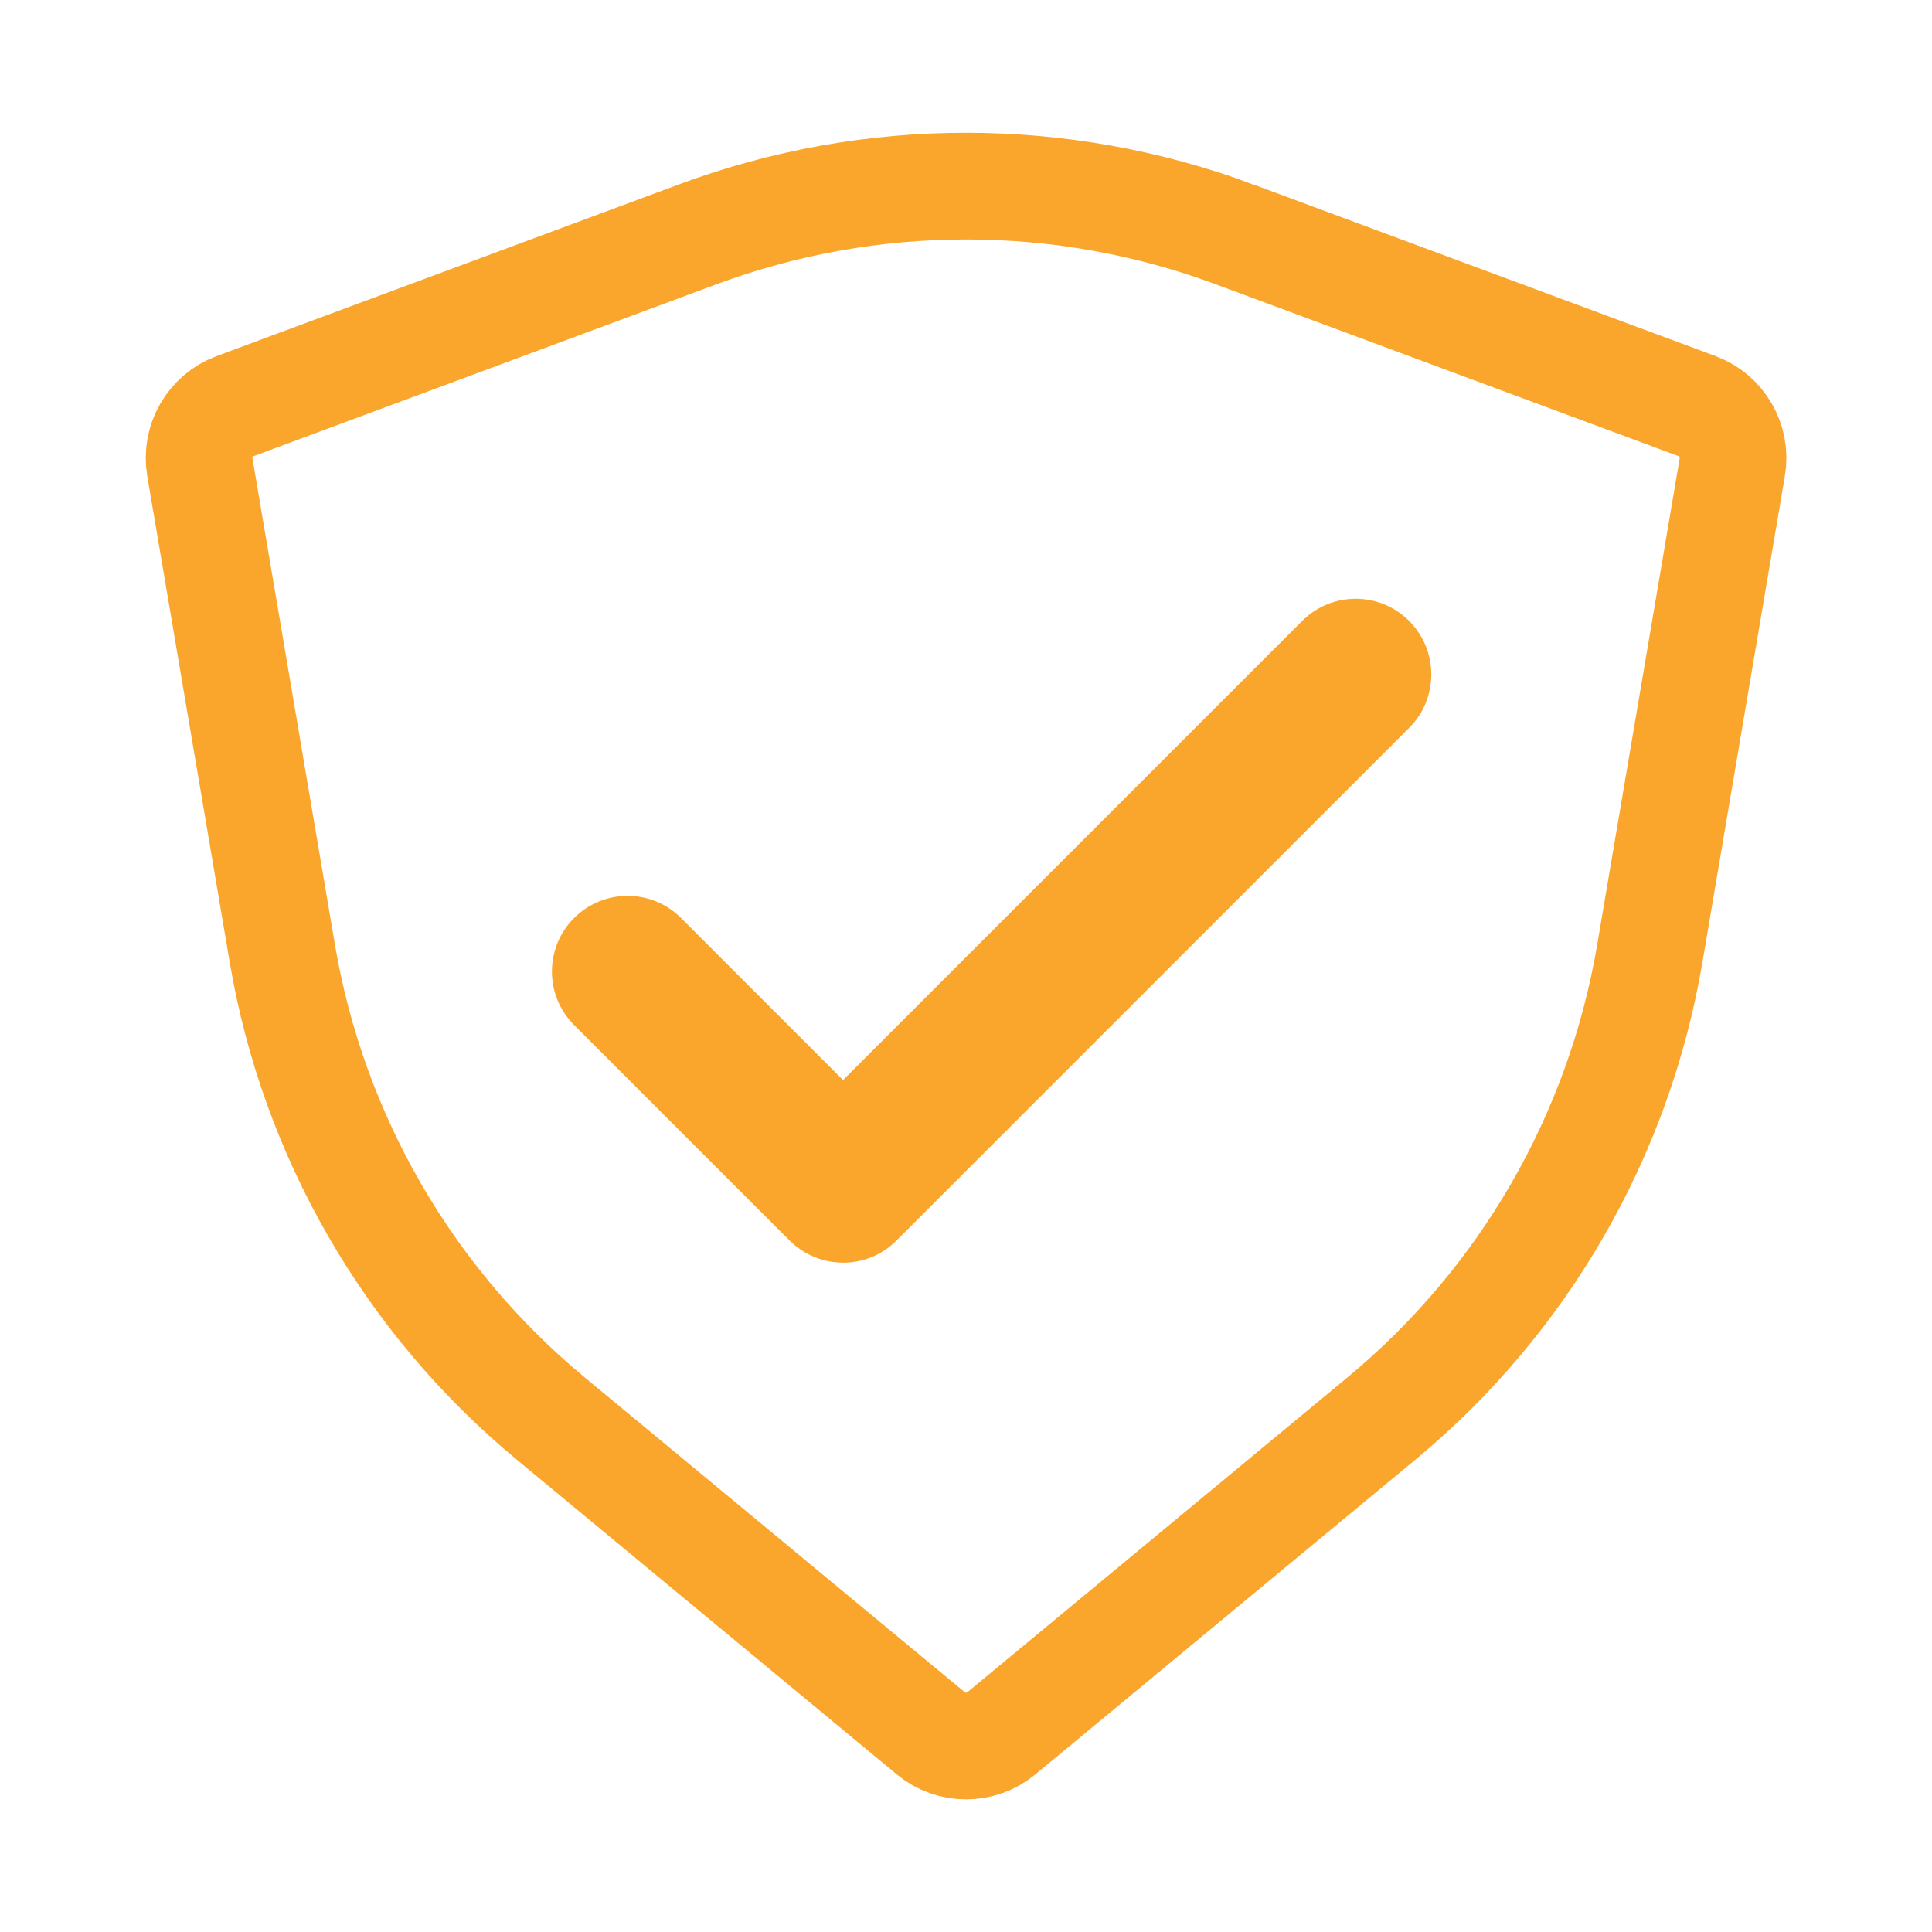
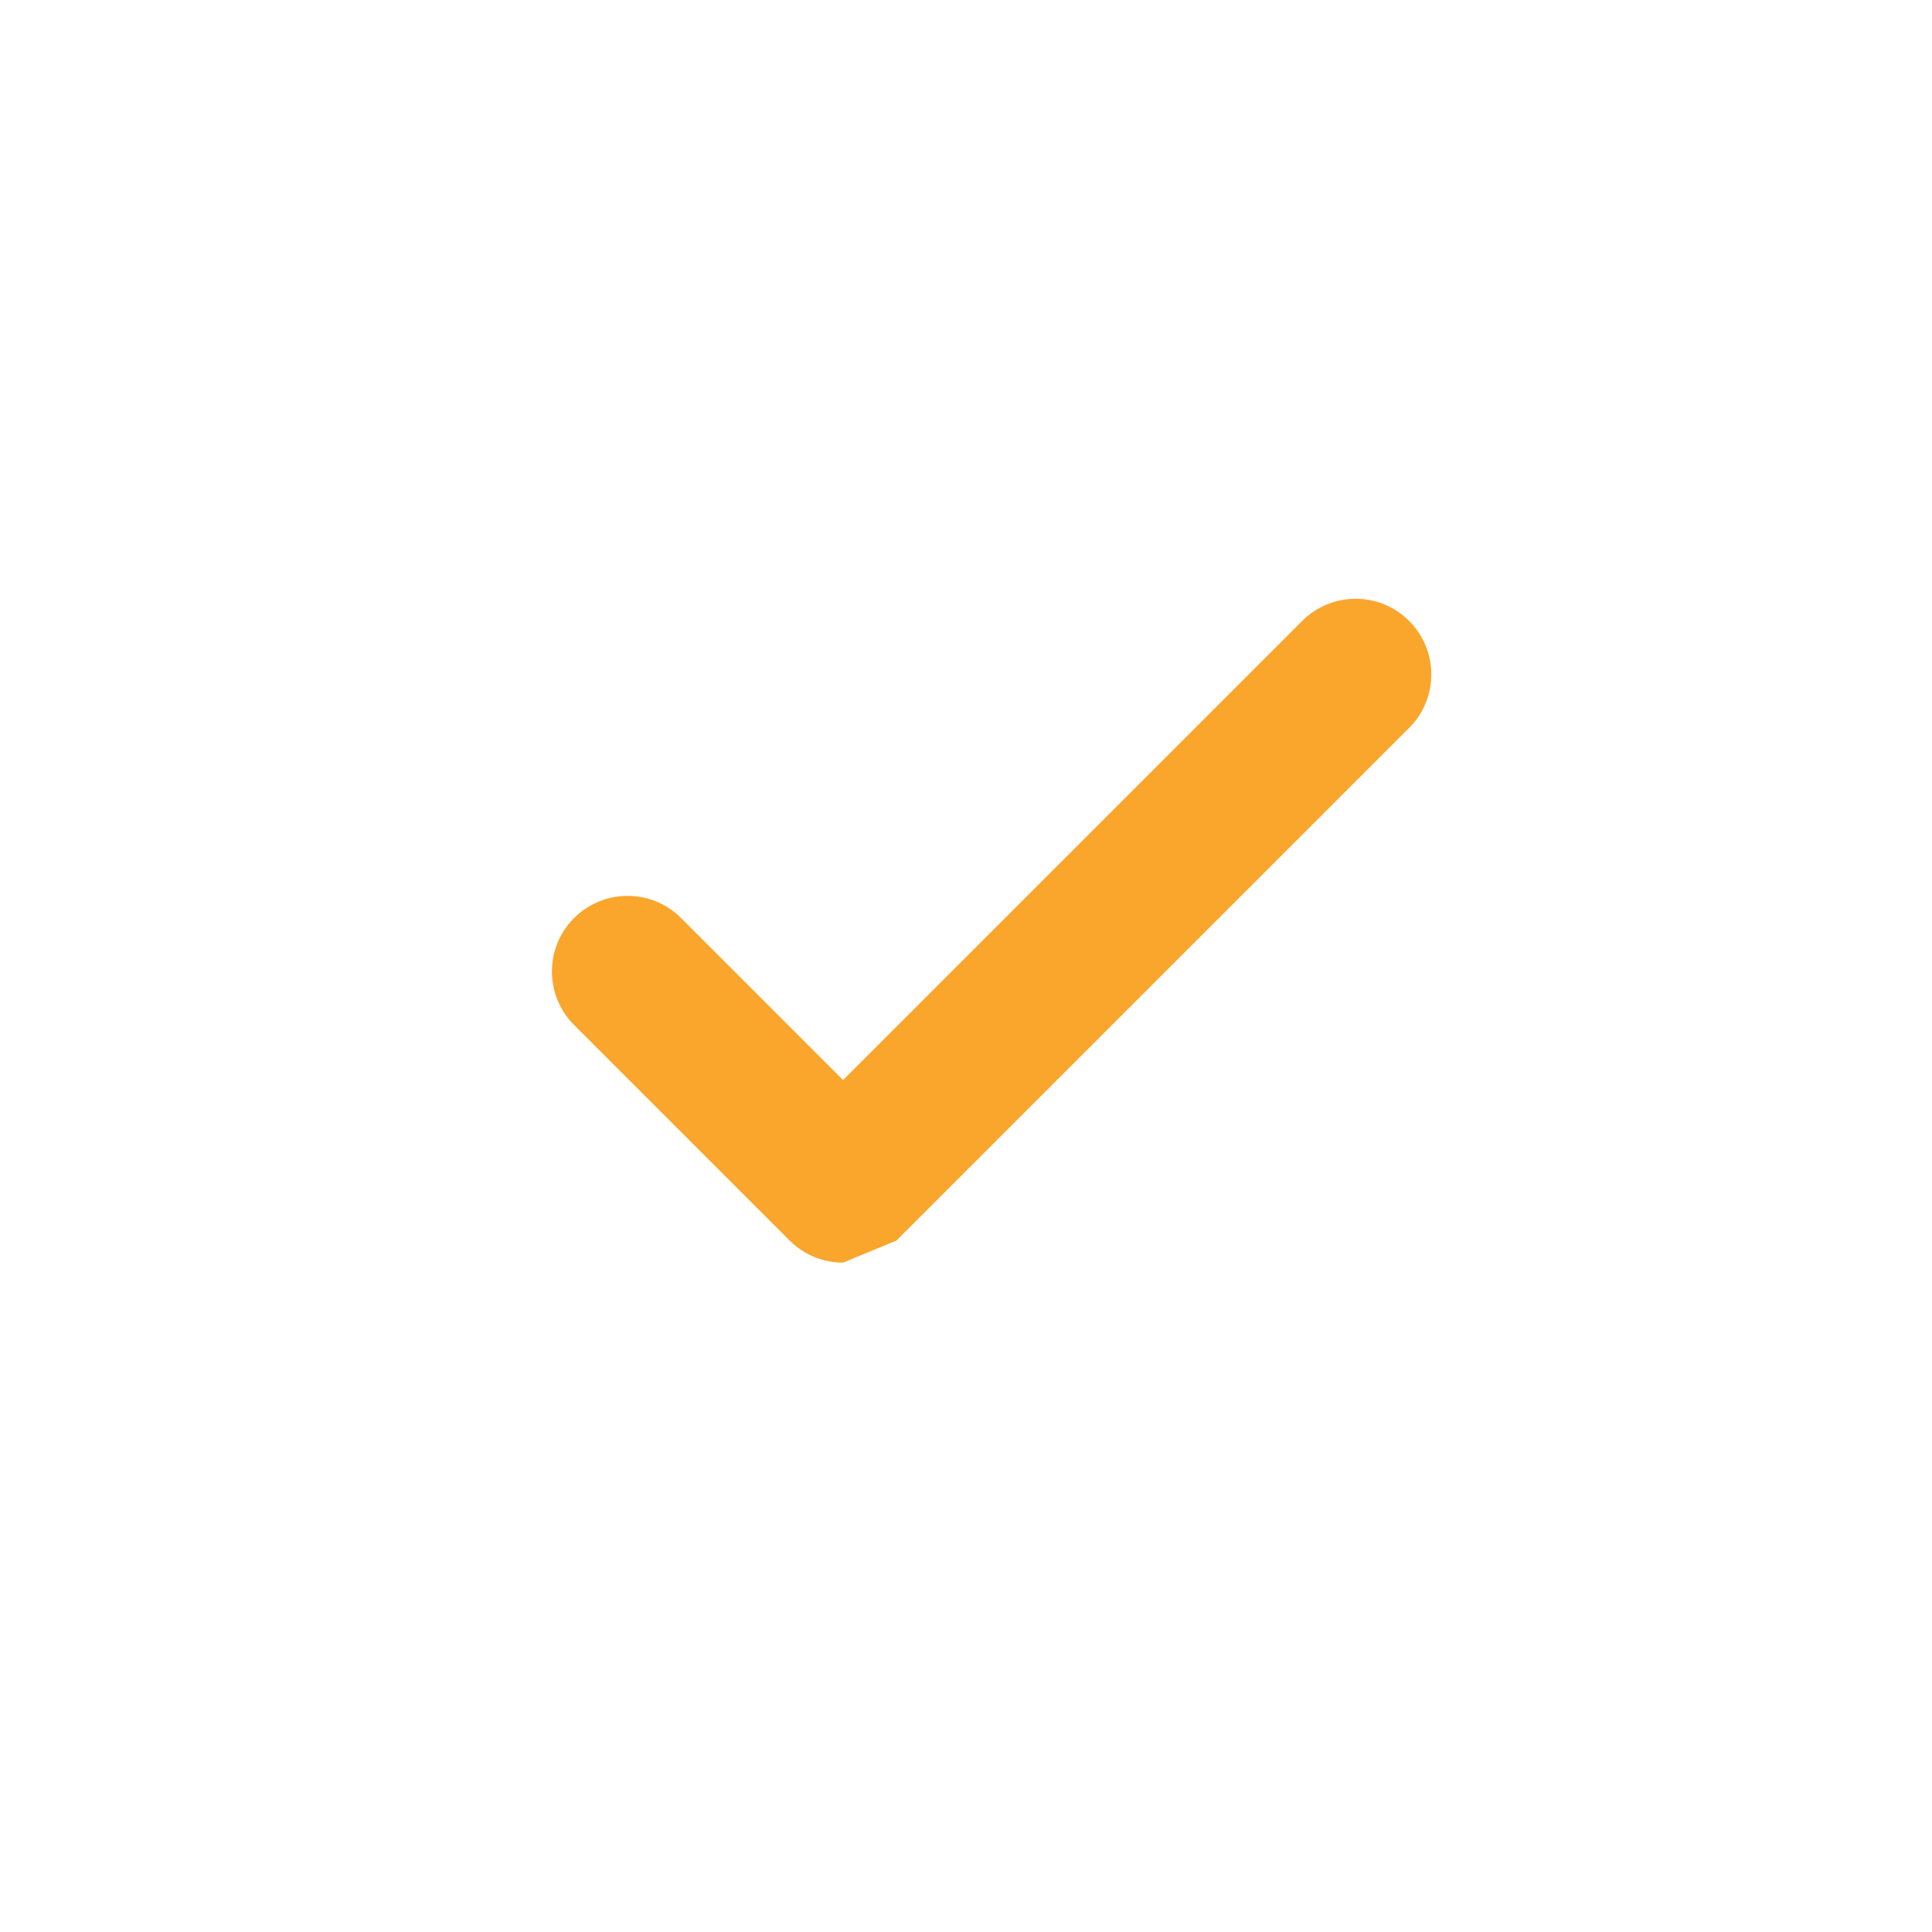
<svg xmlns="http://www.w3.org/2000/svg" viewBox="0 0 269.29 269.29" id="Logo">
  <defs>
    <style>
      .cls-1 {
        fill: #faa62c;
      }

      .cls-2 {
        fill: none;
        stroke: #faa62c;
        stroke-linecap: round;
        stroke-miterlimit: 10;
        stroke-width: 14.87px;
      }
    </style>
  </defs>
-   <path d="M117.51,175.99c-2.7,0-5.4-1.03-7.46-3.09l-30.03-30.03c-4.12-4.12-4.12-10.8,0-14.91,4.12-4.12,10.8-4.12,14.91,0l22.58,22.58,63.99-63.99c4.12-4.12,10.8-4.12,14.91,0,4.12,4.12,4.12,10.8,0,14.91l-71.45,71.45c-2.06,2.06-4.76,3.09-7.46,3.09Z" class="cls-1" />
-   <path d="M172.05,32.66l64.47,23.94c3.48,1.29,5.55,4.88,4.93,8.53l-11.5,67.81c-4.31,25.38-17.58,48.36-37.4,64.78l-52.97,43.87c-2.86,2.37-7,2.37-9.85,0l-52.97-43.87c-19.82-16.42-33.09-39.4-37.4-64.78l-11.5-67.81c-.62-3.66,1.45-7.24,4.93-8.53l64.47-23.94c24.13-8.96,50.67-8.96,74.8,0Z" class="cls-2" />
+   <path d="M117.51,175.99c-2.7,0-5.4-1.03-7.46-3.09l-30.03-30.03c-4.12-4.12-4.12-10.8,0-14.91,4.12-4.12,10.8-4.12,14.91,0l22.58,22.58,63.99-63.99c4.12-4.12,10.8-4.12,14.91,0,4.12,4.12,4.12,10.8,0,14.91l-71.45,71.45Z" class="cls-1" />
</svg>